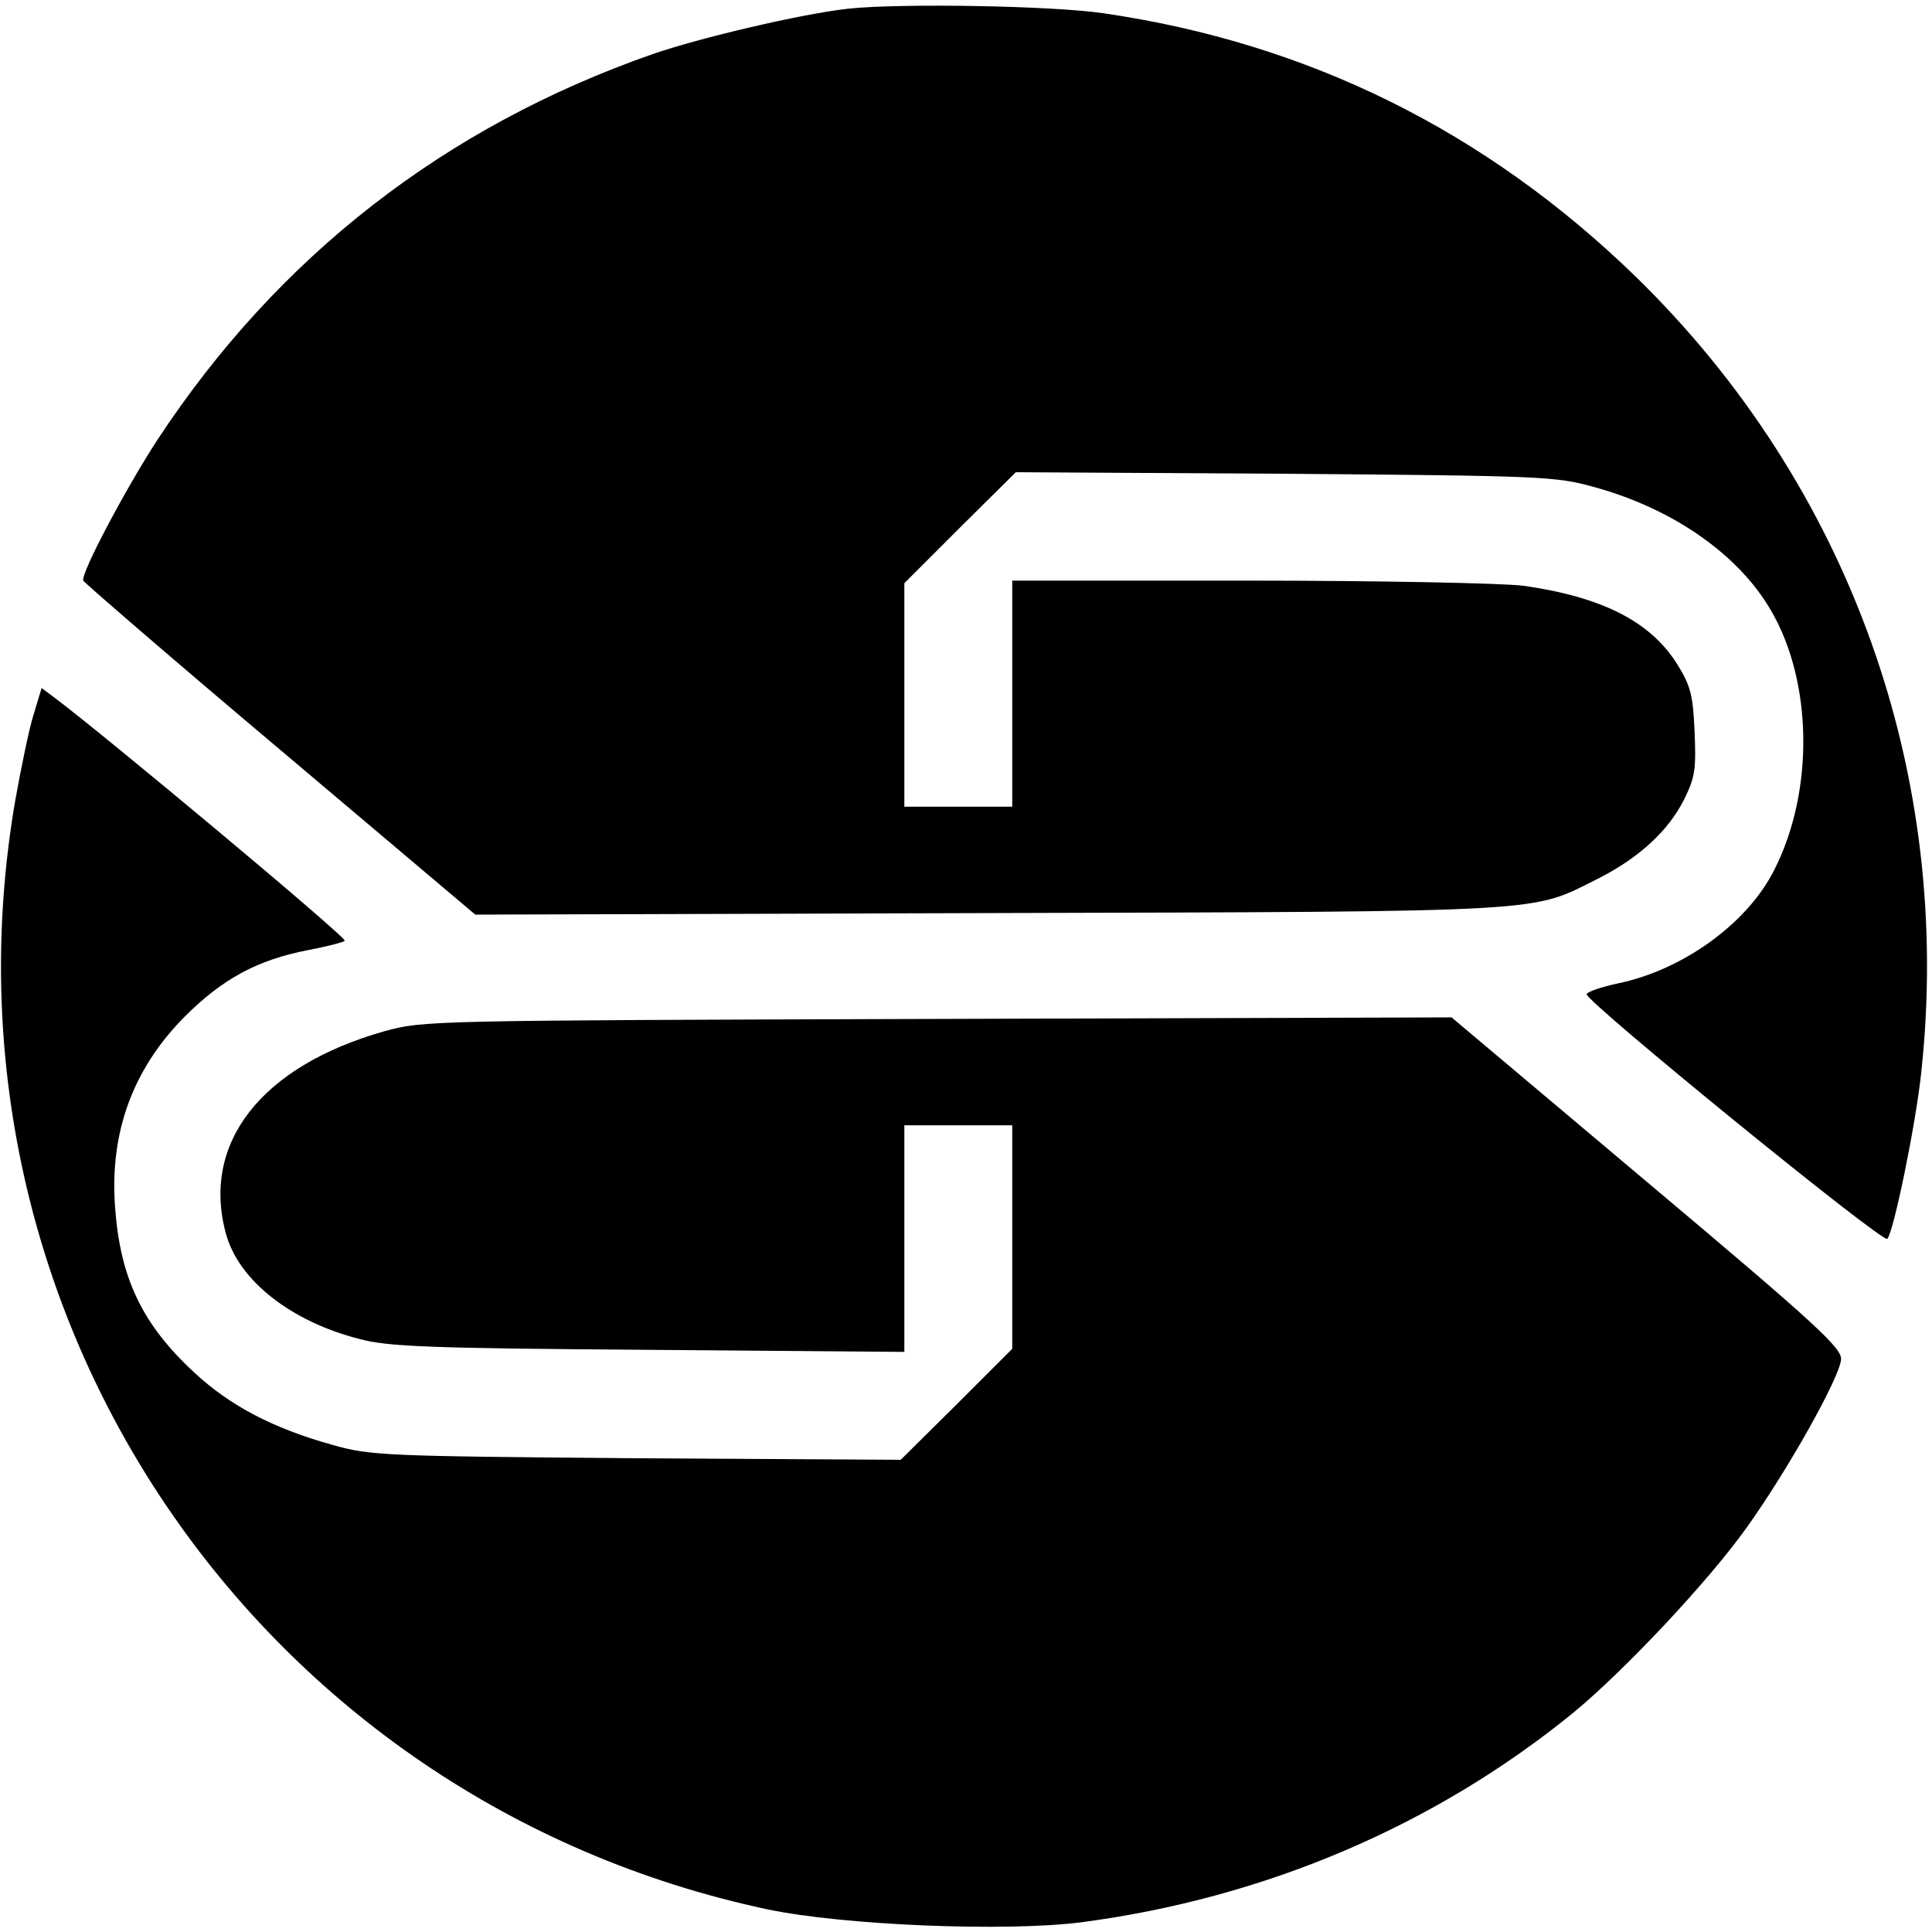
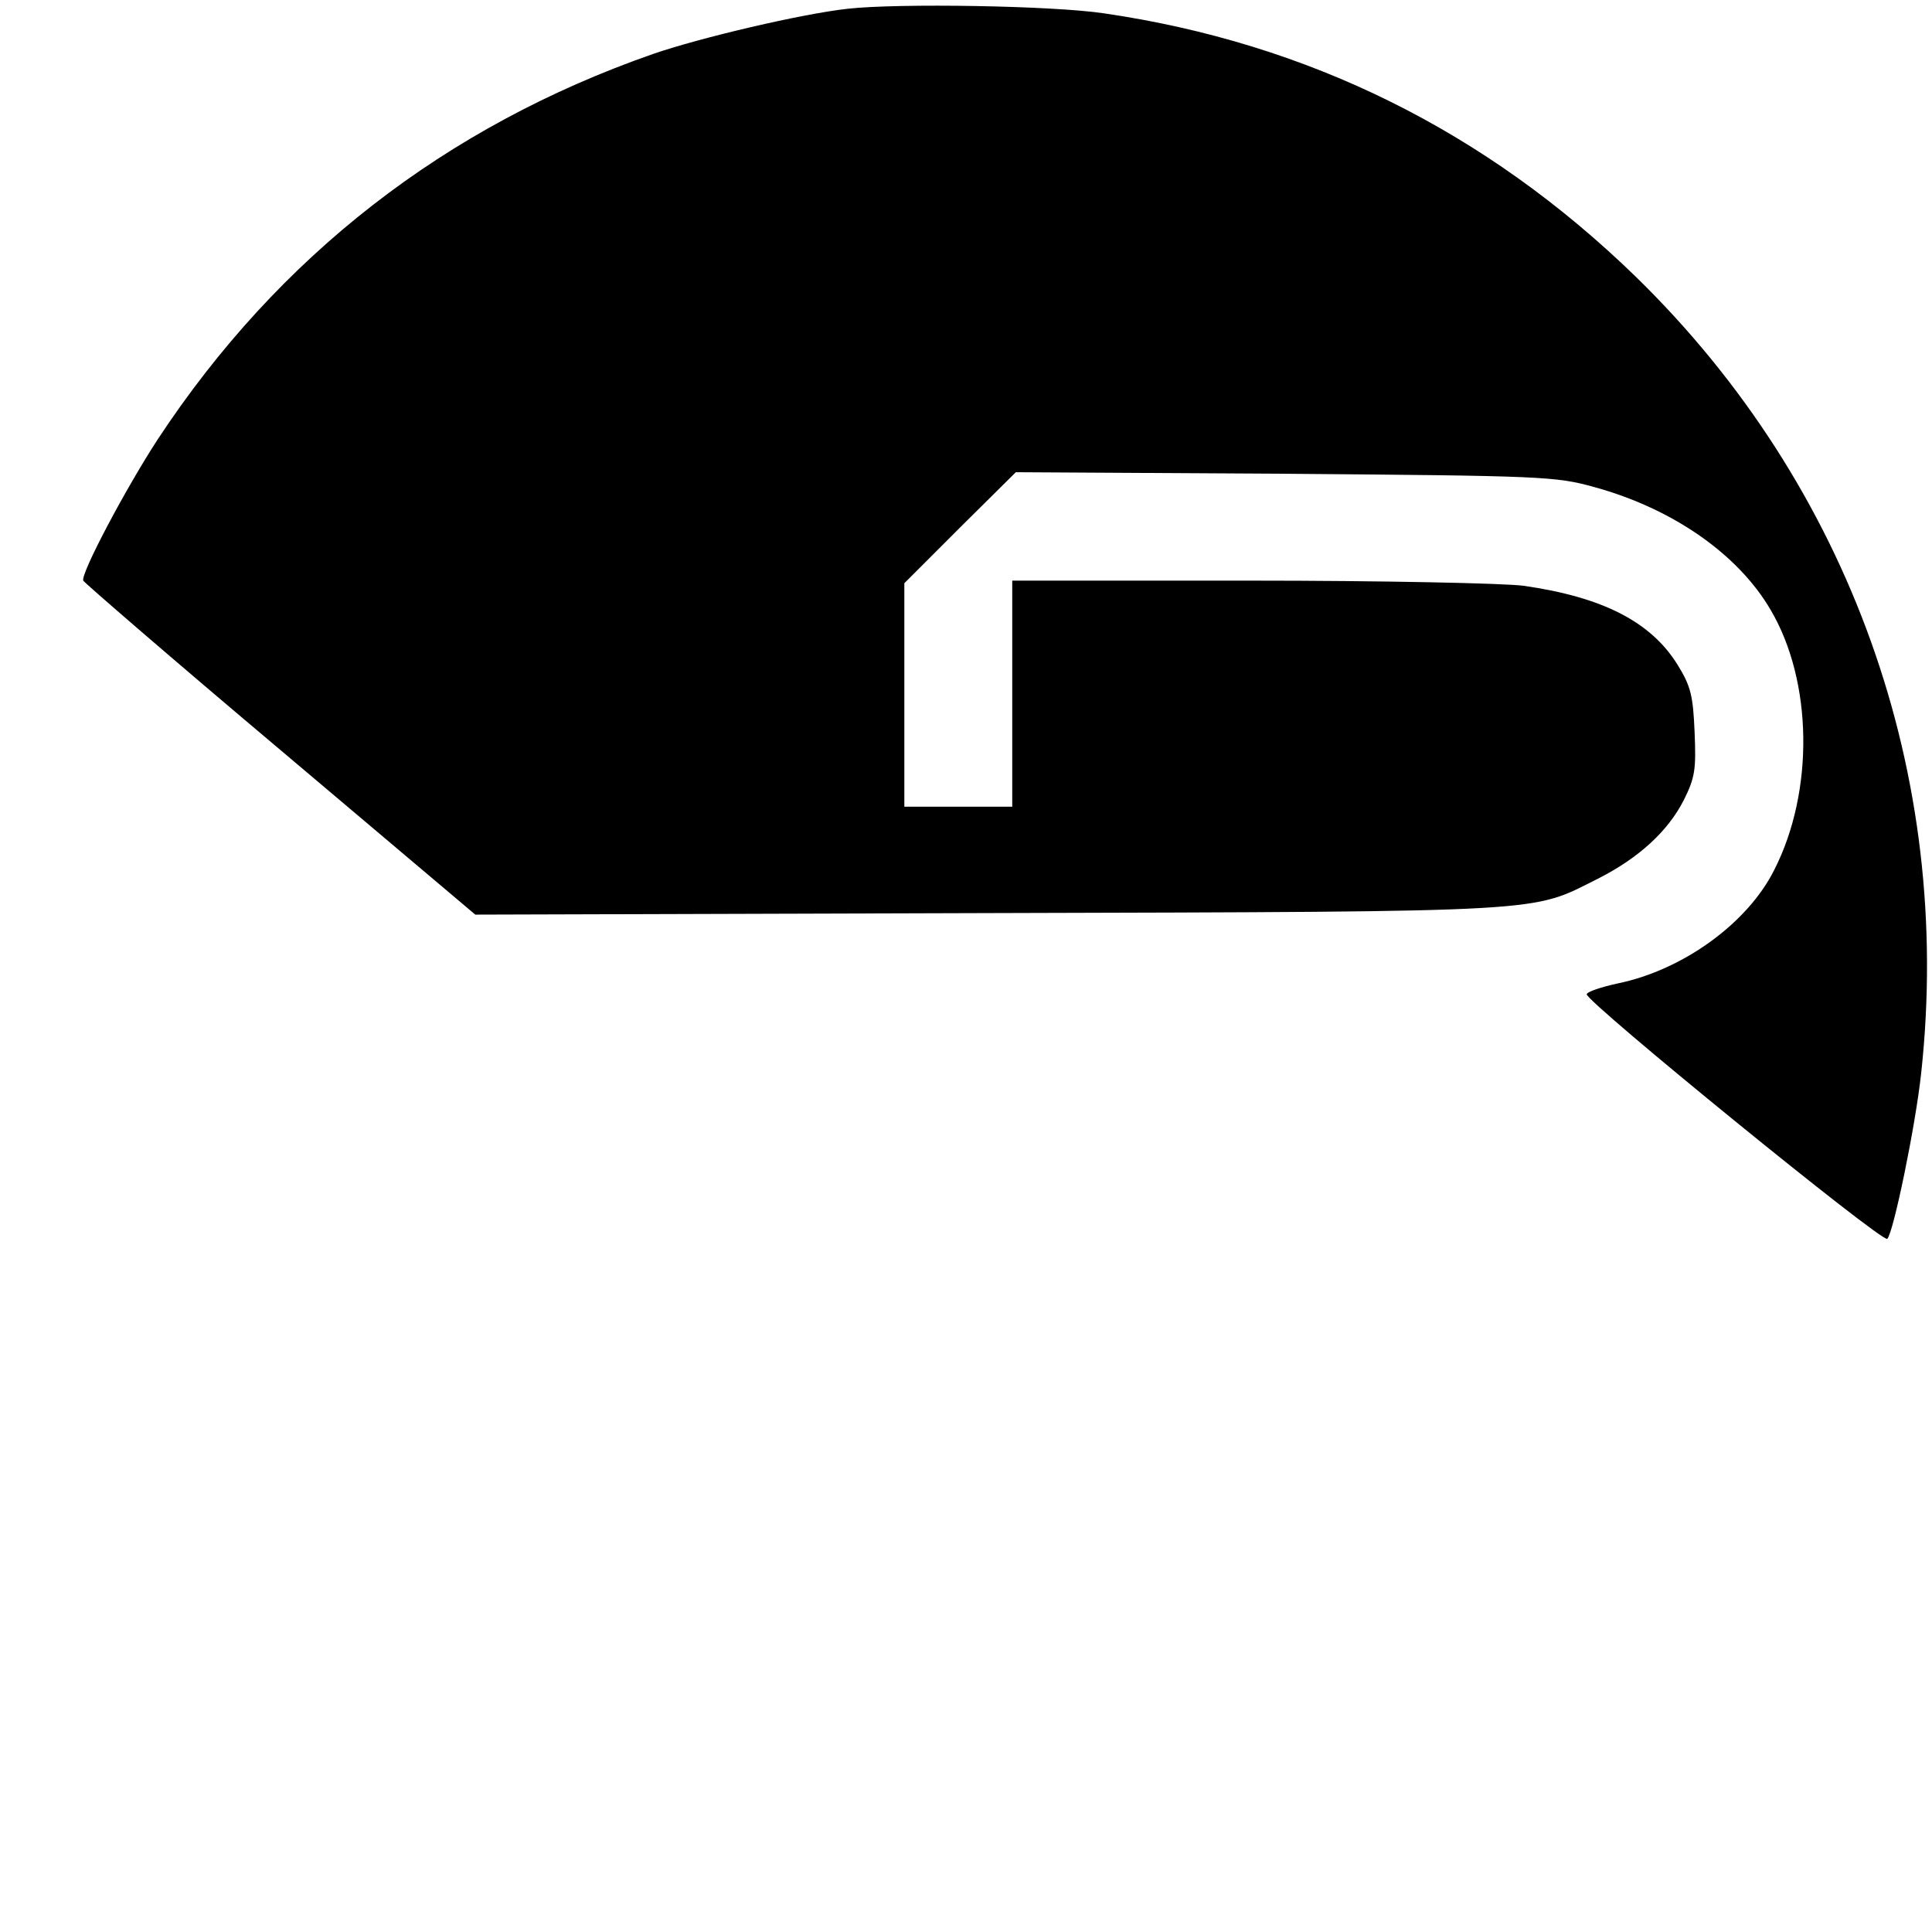
<svg xmlns="http://www.w3.org/2000/svg" version="1.0" width="376pt" height="376pt" viewBox="0 0 376 376" preserveAspectRatio="xMidYMid meet">
  <g transform="translate(0,376) scale(0.1,-0.1)" fill="#000000" stroke="none">
    <path d="M1650 3743 c-90 -10 -286 -56 -379 -88 -404 -141 -729 -393 -964 -750 -62 -95 -150 -261 -145 -275 2 -4 174 -153 383 -329 l380 -321 1000 3 c1104 3 1053 1 1185 67 79 40 136 92 167 153 22 44 24 60 21 132 -3 70 -7 89 -33 131 -52 84 -146 132 -300 154 -38 5 -278 10 -532 10 l-463 0 0 -220 0 -220 -105 0 -105 0 0 218 0 217 108 108 109 108 524 -3 c501 -4 527 -5 602 -26 153 -42 280 -131 343 -239 82 -139 85 -353 7 -506 -52 -104 -178 -195 -305 -221 -32 -7 -59 -16 -60 -21 -2 -14 576 -485 585 -476 12 12 55 220 66 323 63 580 -139 1143 -555 1549 -292 284 -638 455 -1035 513 -99 15 -400 20 -499 9z" />
-     <path d="M65 2368 c-9 -29 -24 -103 -35 -164 -173 -1000 471 -1949 1464 -2160 148 -31 464 -44 611 -25 357 47 687 188 956 407 101 83 266 259 339 362 82 115 180 291 183 326 2 22 -45 66 -378 346 l-380 320 -1000 -3 c-989 -3 -1001 -3 -1077 -24 -240 -68 -357 -218 -308 -395 25 -90 126 -170 260 -204 56 -15 137 -18 563 -21 l497 -4 0 220 0 221 105 0 105 0 0 -218 0 -217 -108 -108 -109 -108 -514 3 c-491 4 -518 5 -592 26 -115 32 -199 76 -268 140 -102 94 -145 184 -155 322 -11 145 34 269 135 371 74 74 142 111 241 130 36 7 68 15 71 18 6 5 -472 404 -566 474 l-24 18 -16 -53z" />
  </g>
</svg>